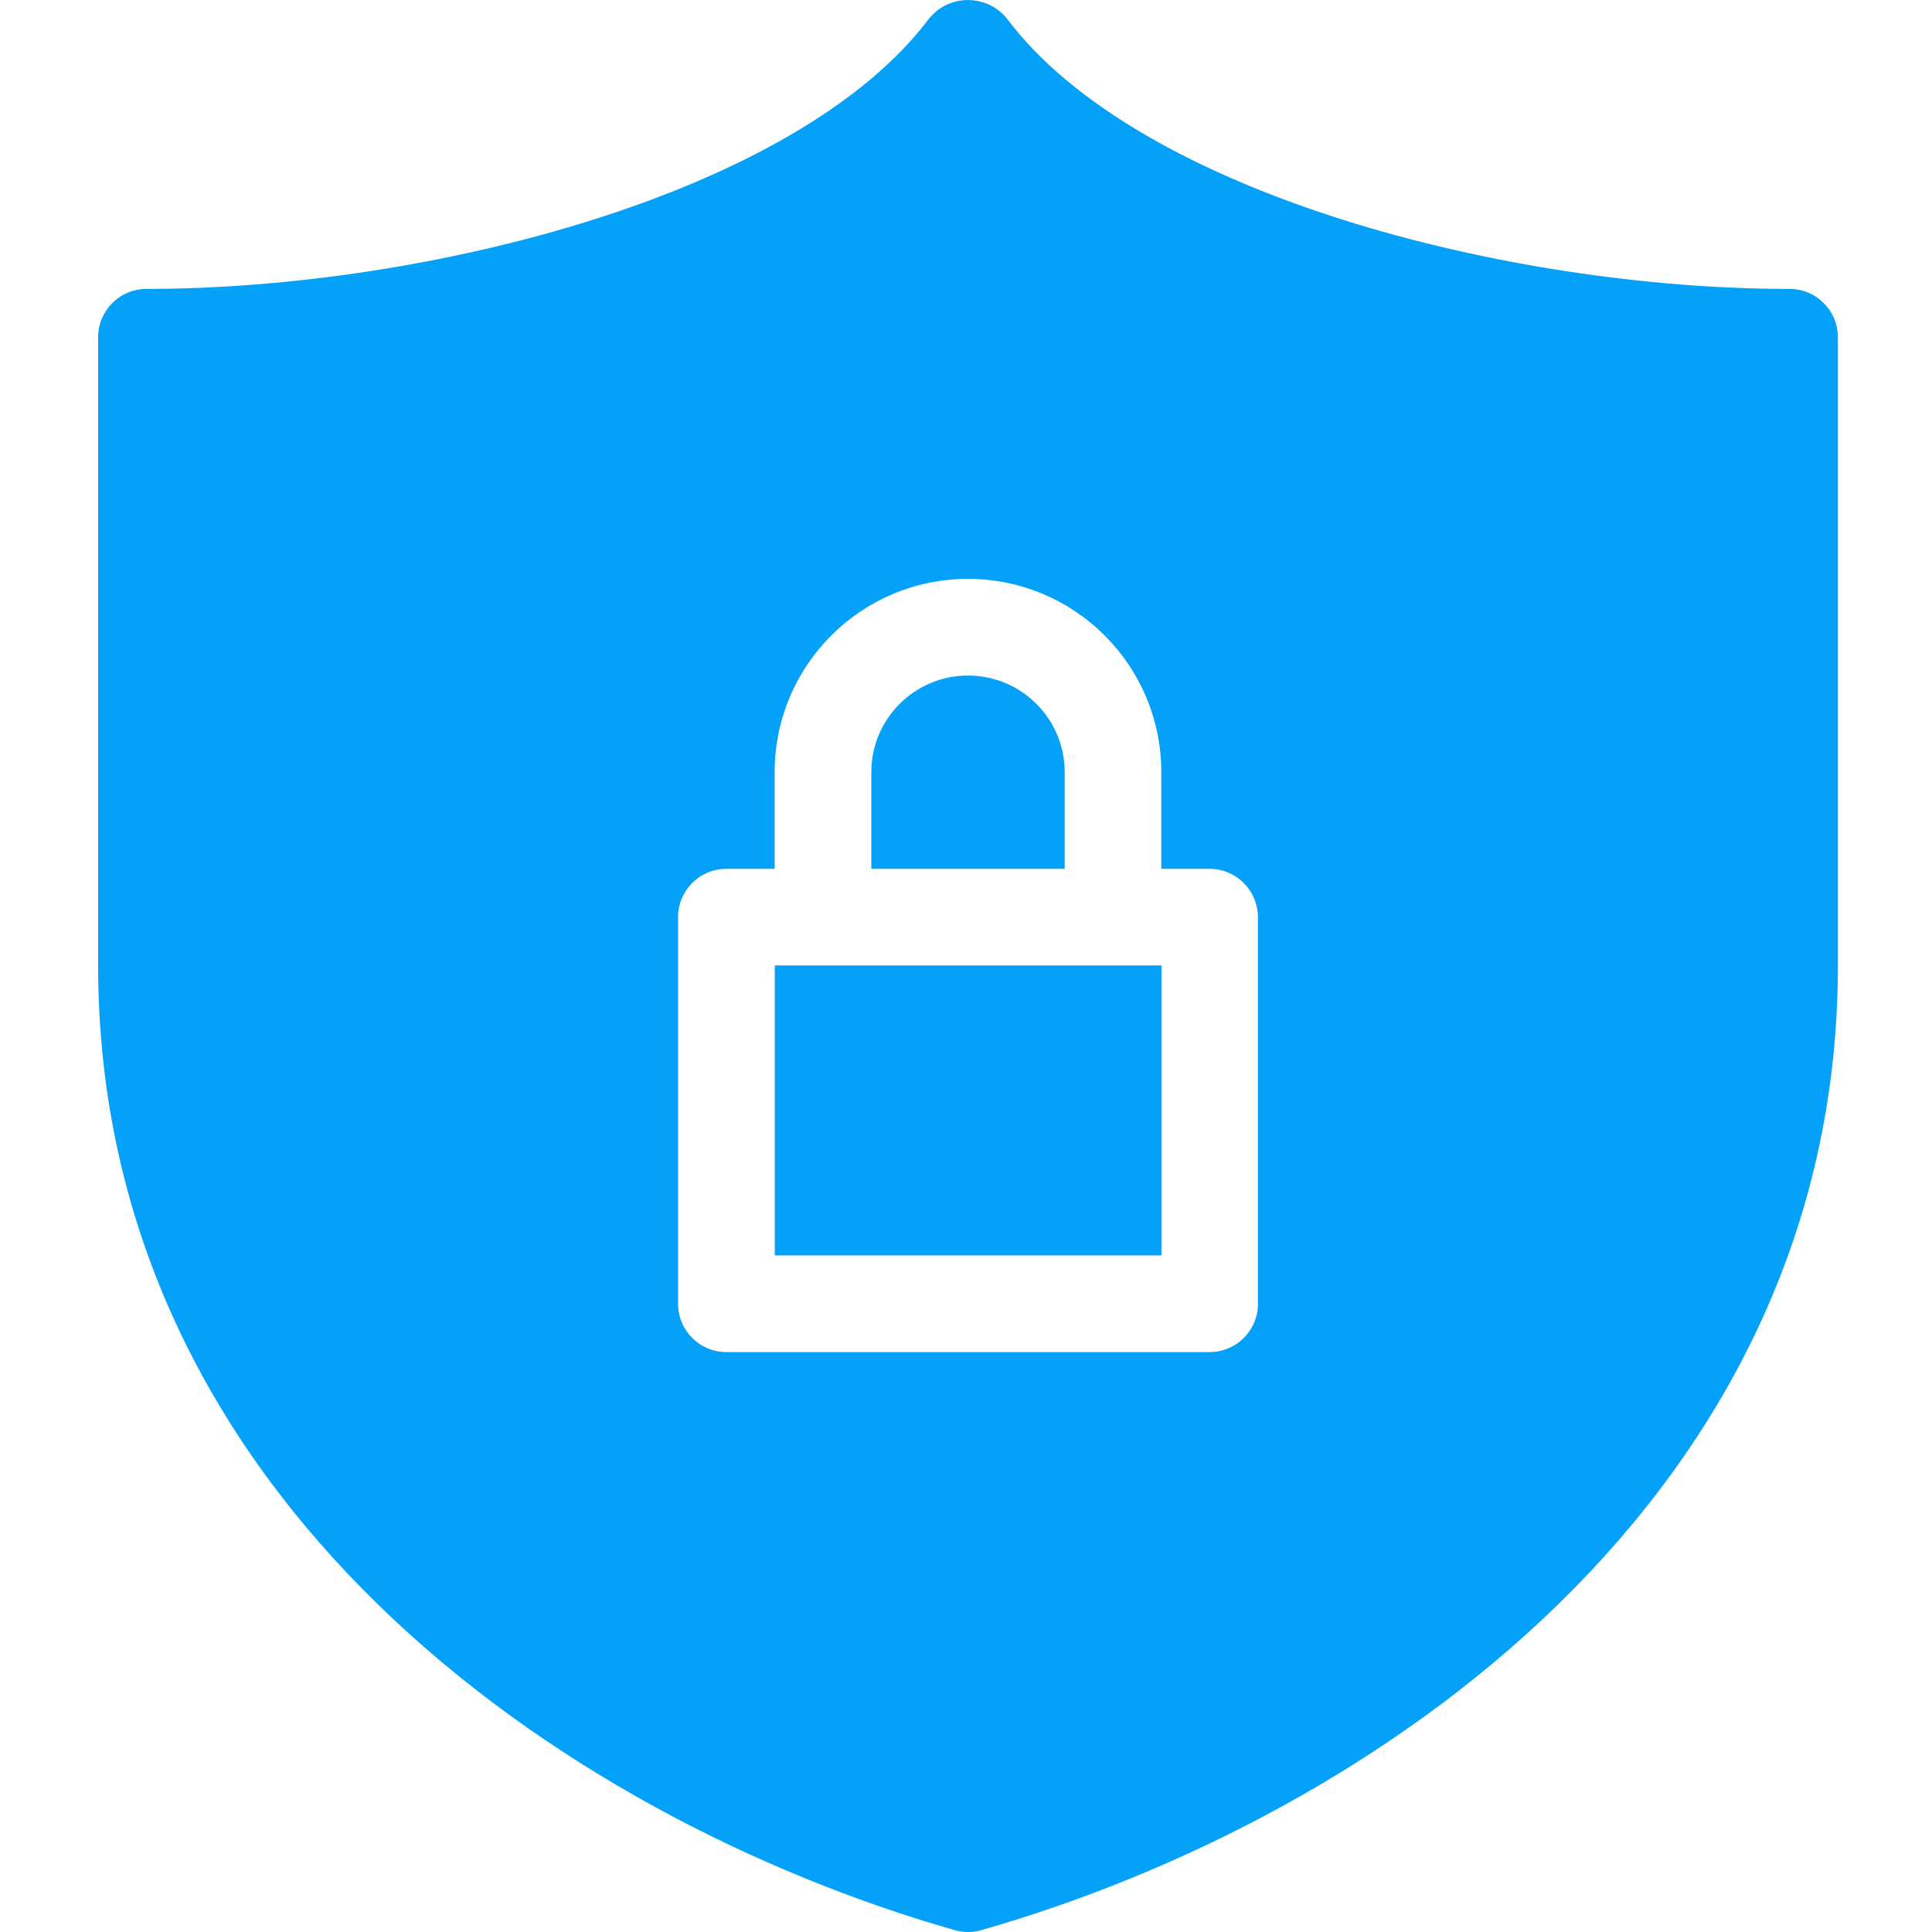
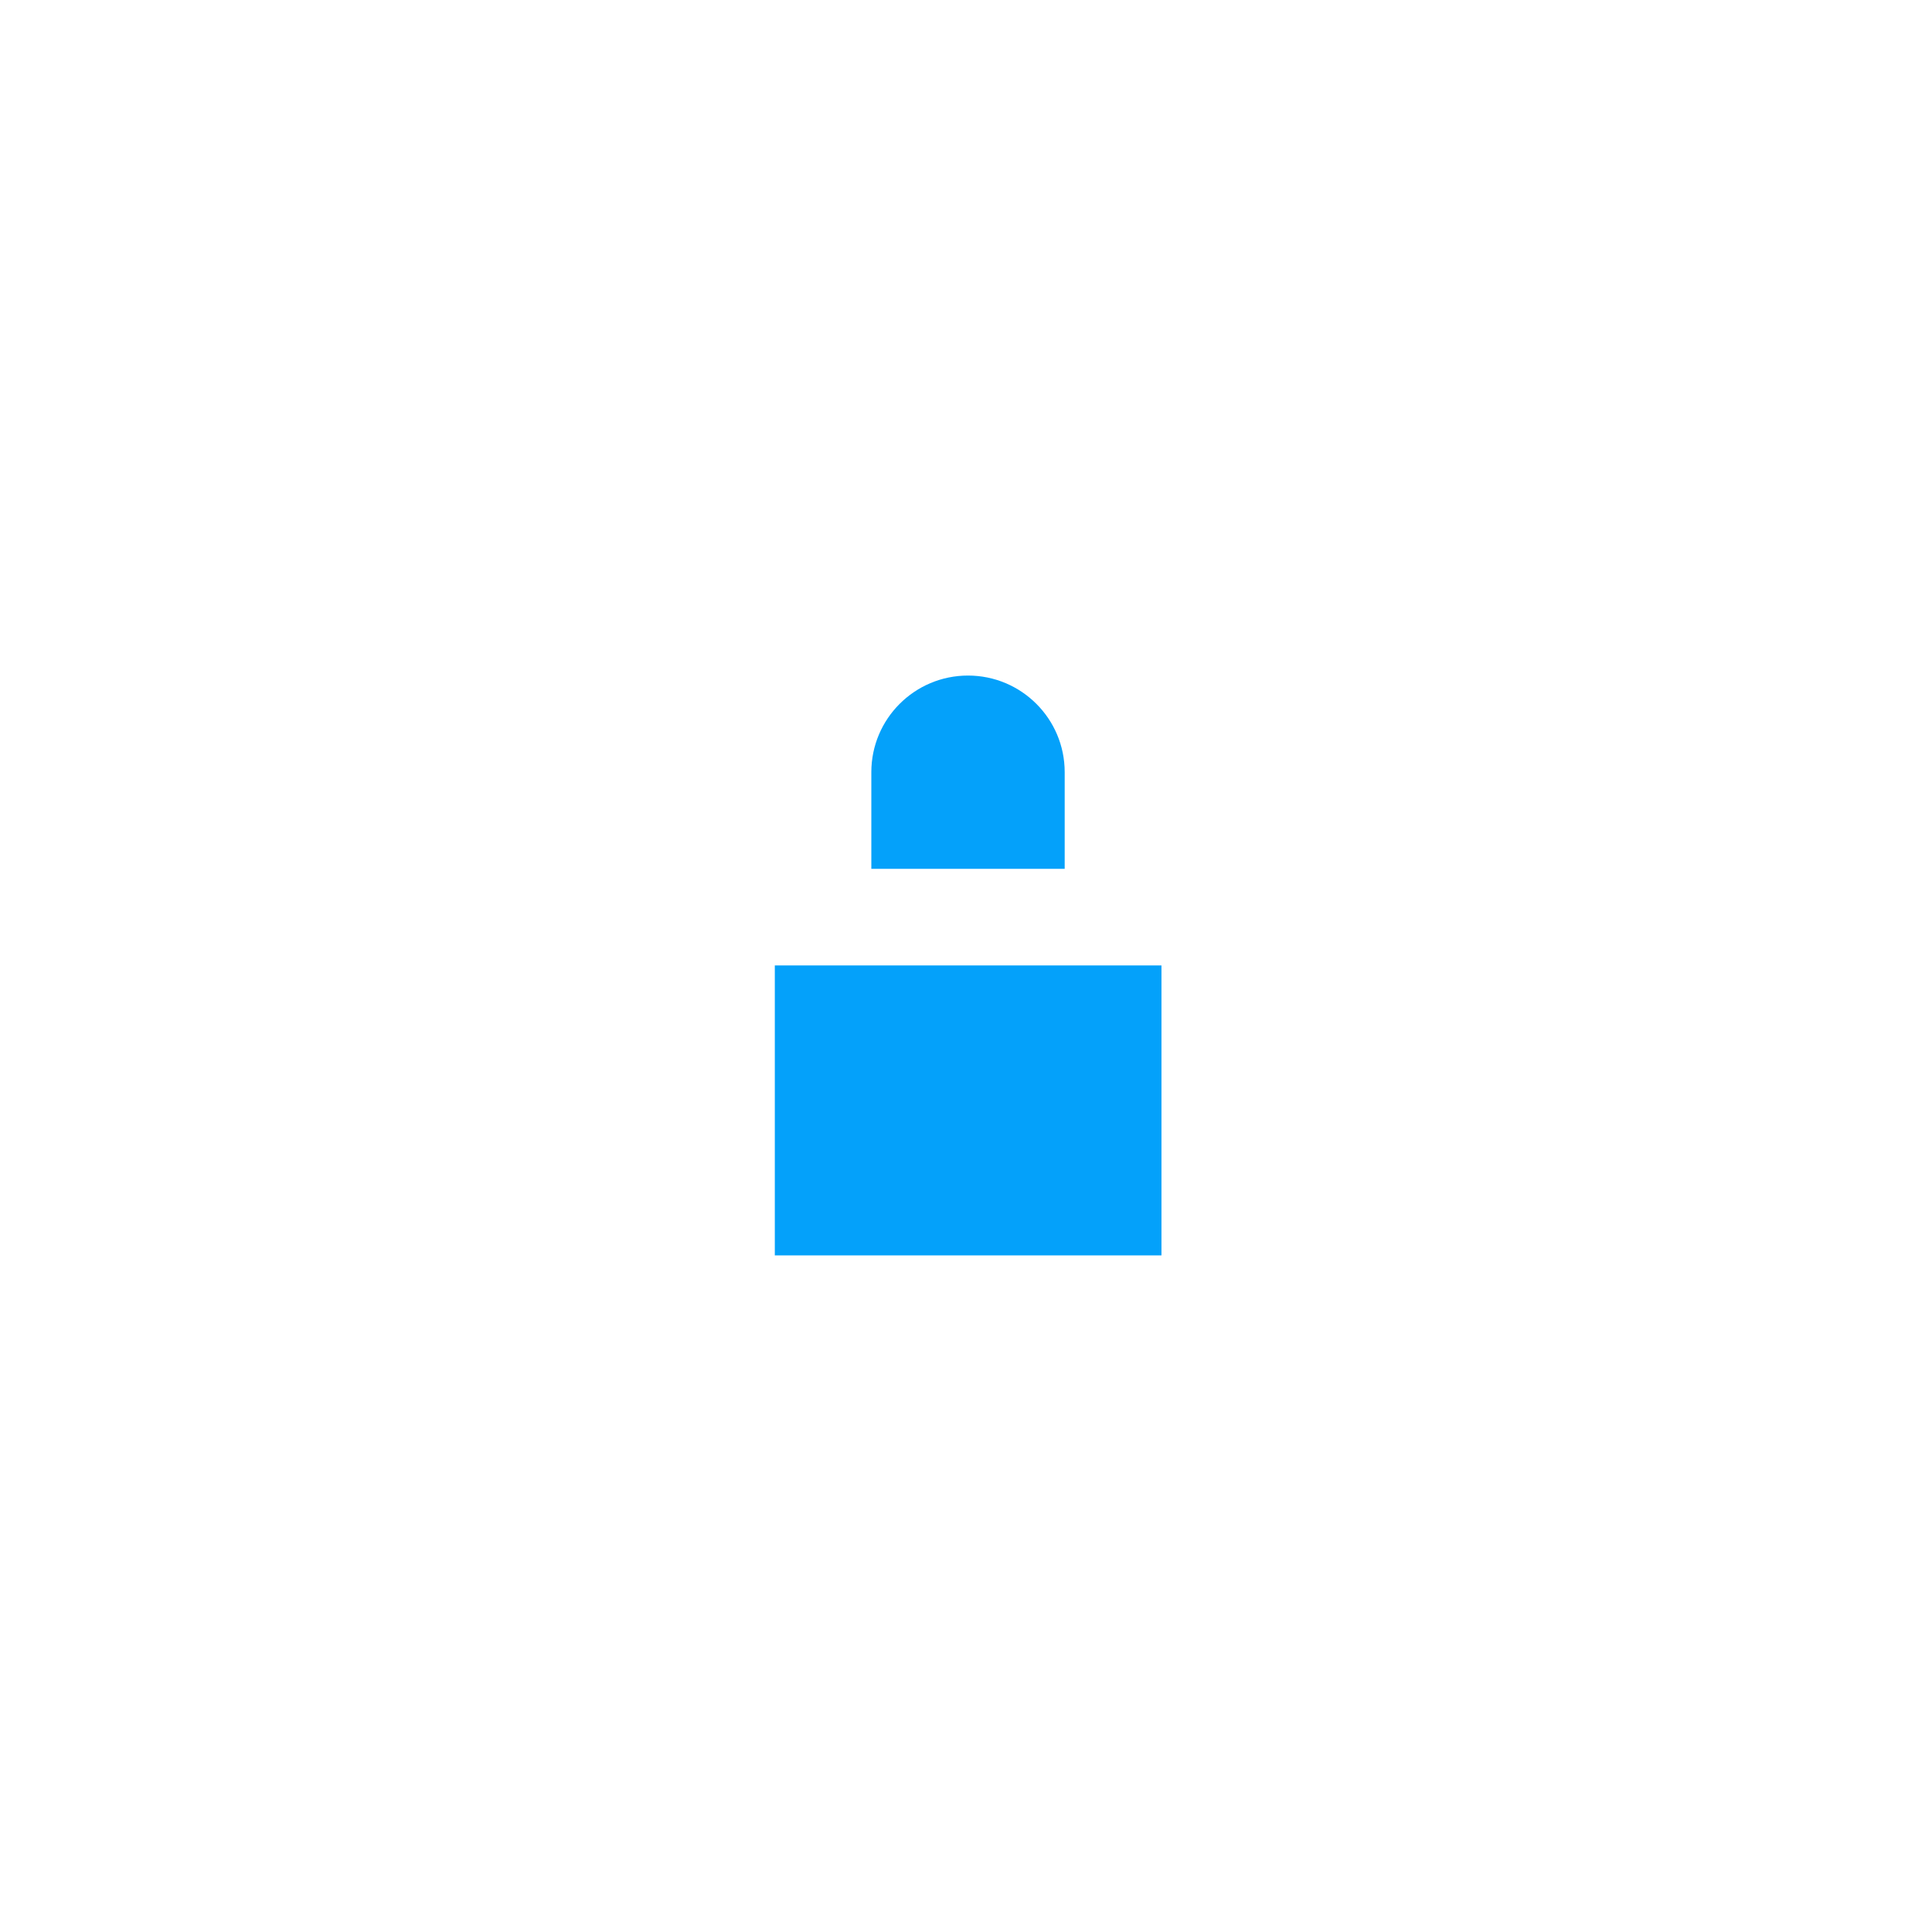
<svg xmlns="http://www.w3.org/2000/svg" width="24" height="24" viewBox="0 0 24 24" fill="none">
  <g clip-path="url(#clip0_11747_1846)">
    <path d="M9.625 11.993H14.428V15.595H9.625V11.993Z" fill="#04A1FA" />
    <path d="M13.226 9.592C13.226 8.929 12.688 8.392 12.025 8.392C11.362 8.392 10.824 8.929 10.824 9.592V10.793H13.226V9.592H13.226Z" fill="#04A1FA" />
-     <path d="M22.23 3.589C18.738 3.589 14.143 2.411 12.505 0.227C12.287 -0.038 11.895 -0.076 11.63 0.141C11.599 0.167 11.57 0.196 11.544 0.227C9.906 2.41 5.311 3.589 1.819 3.589C1.488 3.589 1.219 3.858 1.219 4.189V11.993C1.219 18.595 6.951 22.574 11.86 23.977C11.967 24.008 12.082 24.008 12.189 23.977C17.098 22.574 22.831 18.595 22.831 11.993V4.189C22.831 3.858 22.562 3.589 22.23 3.589ZM15.627 16.196C15.627 16.527 15.358 16.796 15.026 16.796H9.023C8.691 16.796 8.423 16.527 8.423 16.196V11.393C8.423 11.062 8.691 10.793 9.023 10.793H9.623V9.592C9.623 8.266 10.698 7.191 12.024 7.191C13.351 7.191 14.426 8.266 14.426 9.592V10.793H15.026C15.358 10.793 15.626 11.062 15.626 11.393V16.196H15.627Z" fill="#04A1FA" />
  </g>
  <defs>
    <clipPath id="clip0_11747_1846">
      <rect width="24" height="24" fill="white" />
    </clipPath>
  </defs>
</svg>